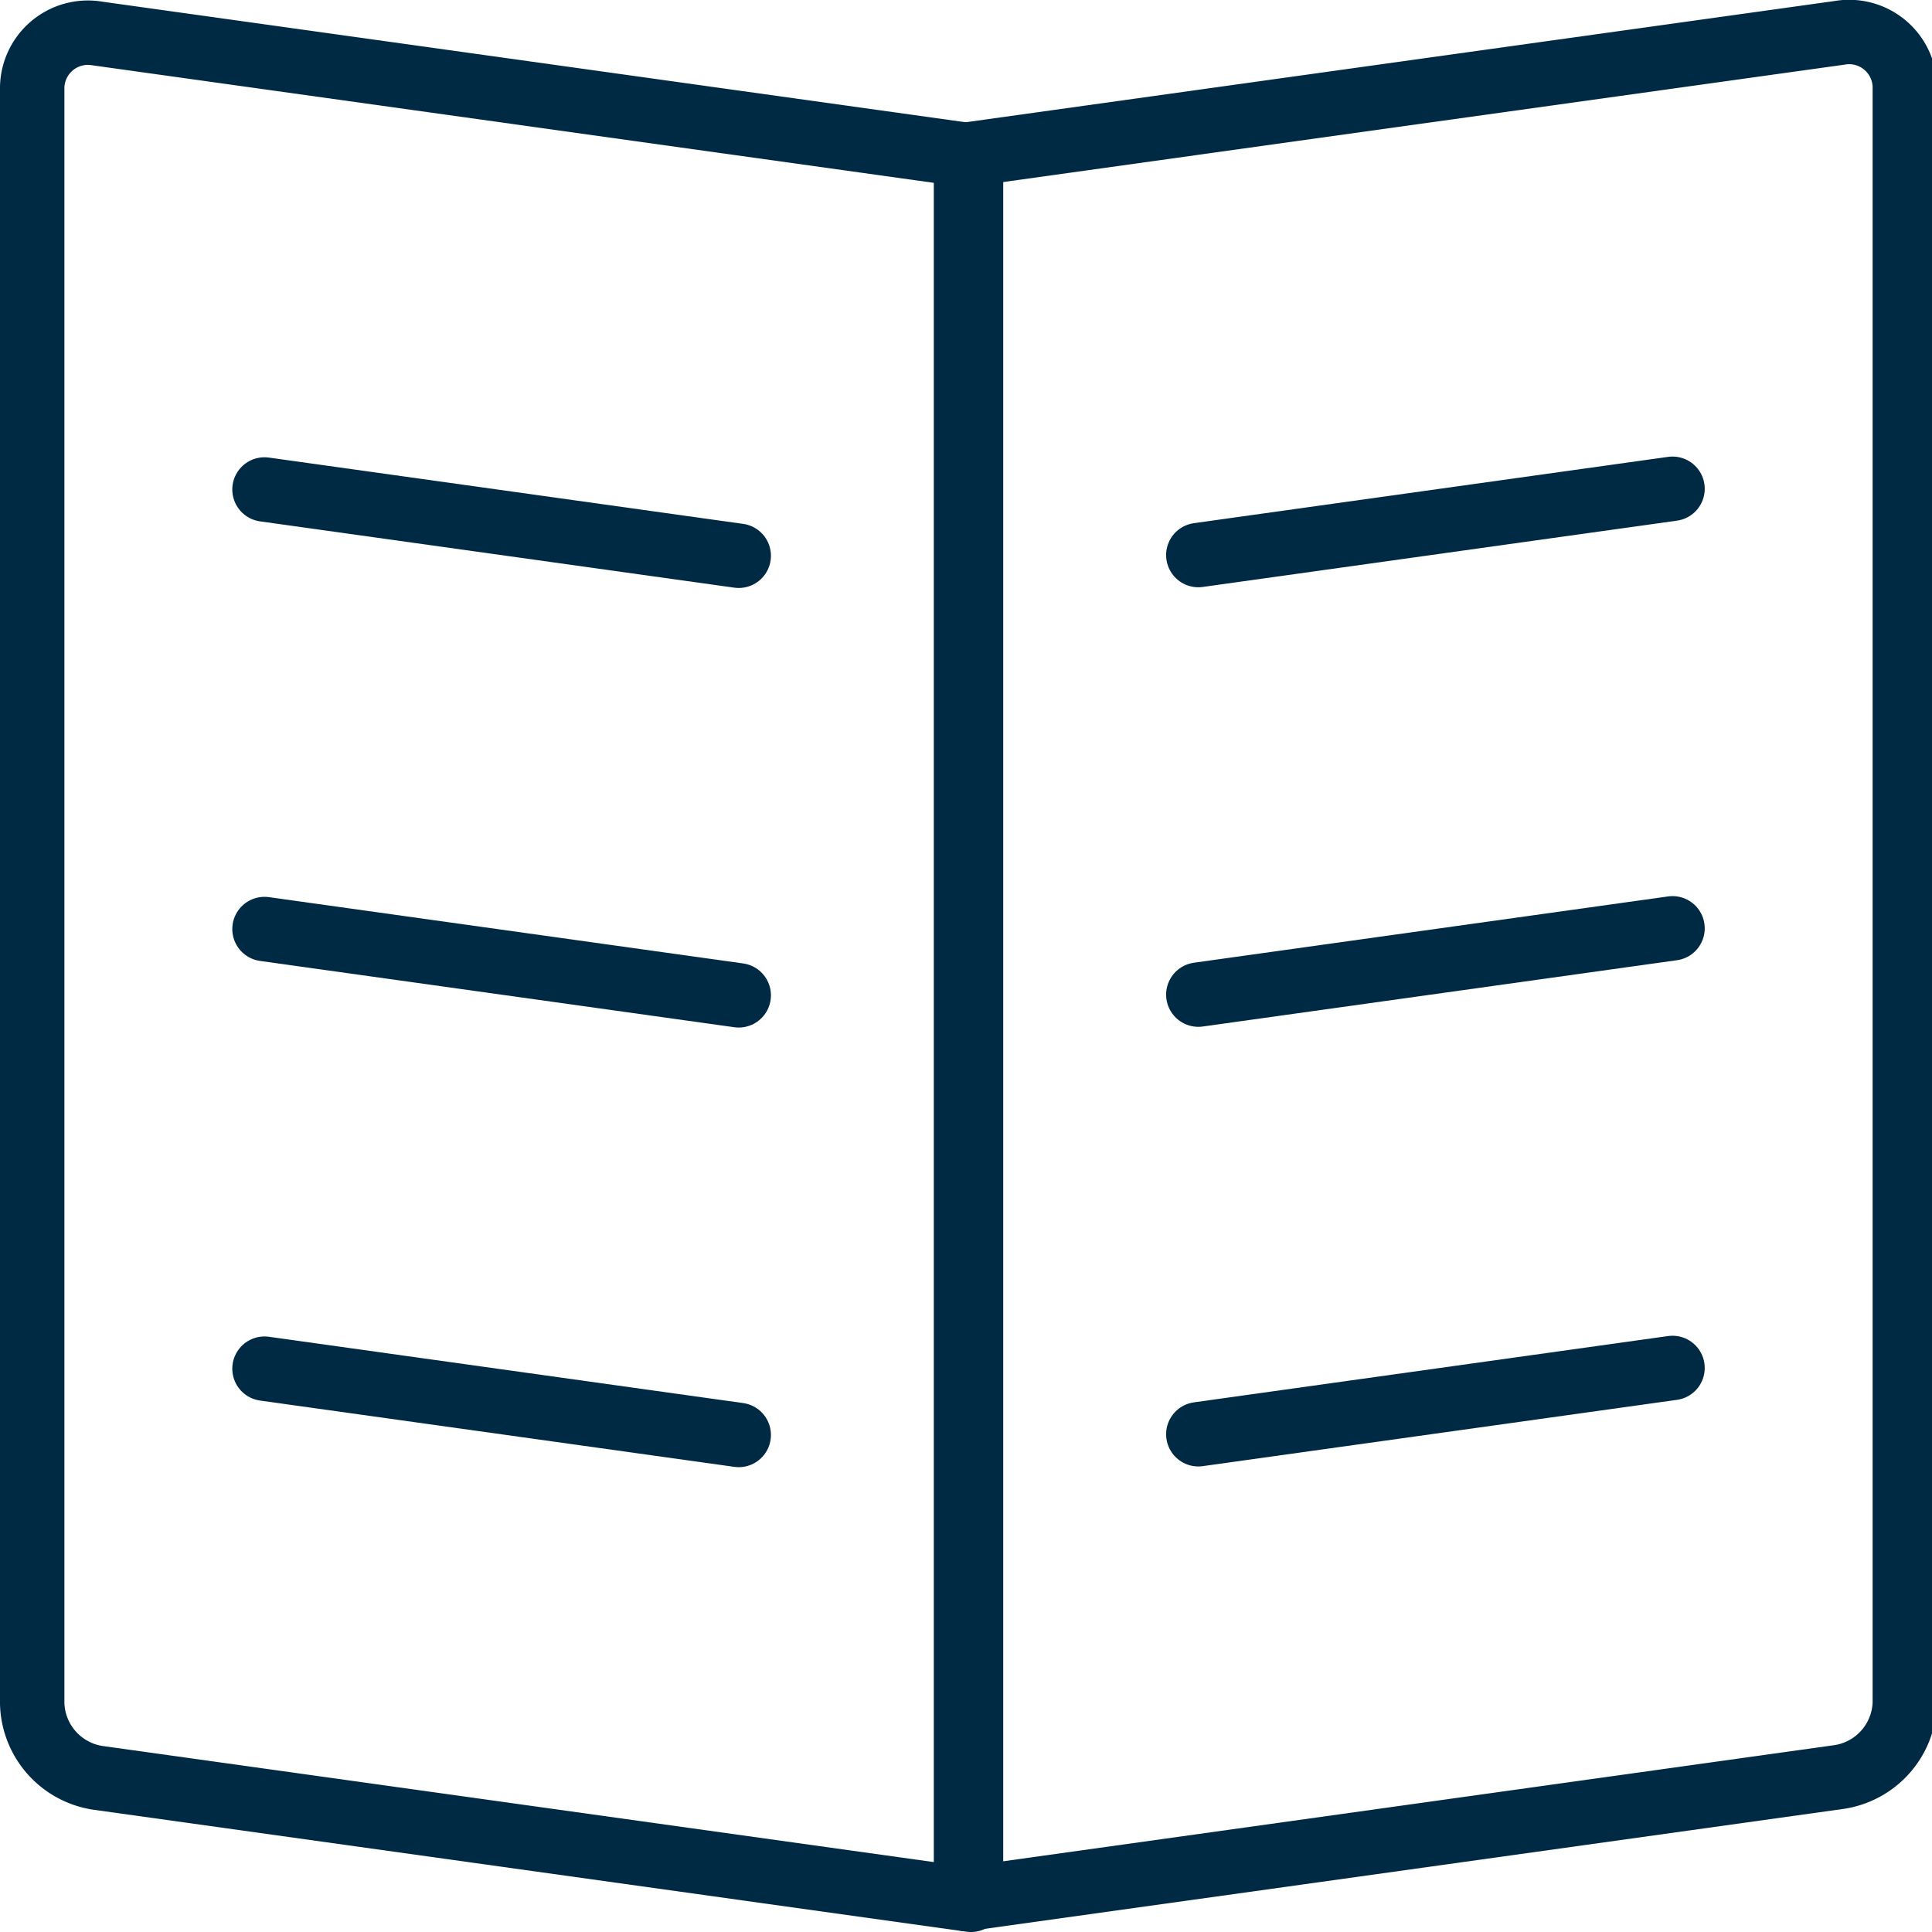
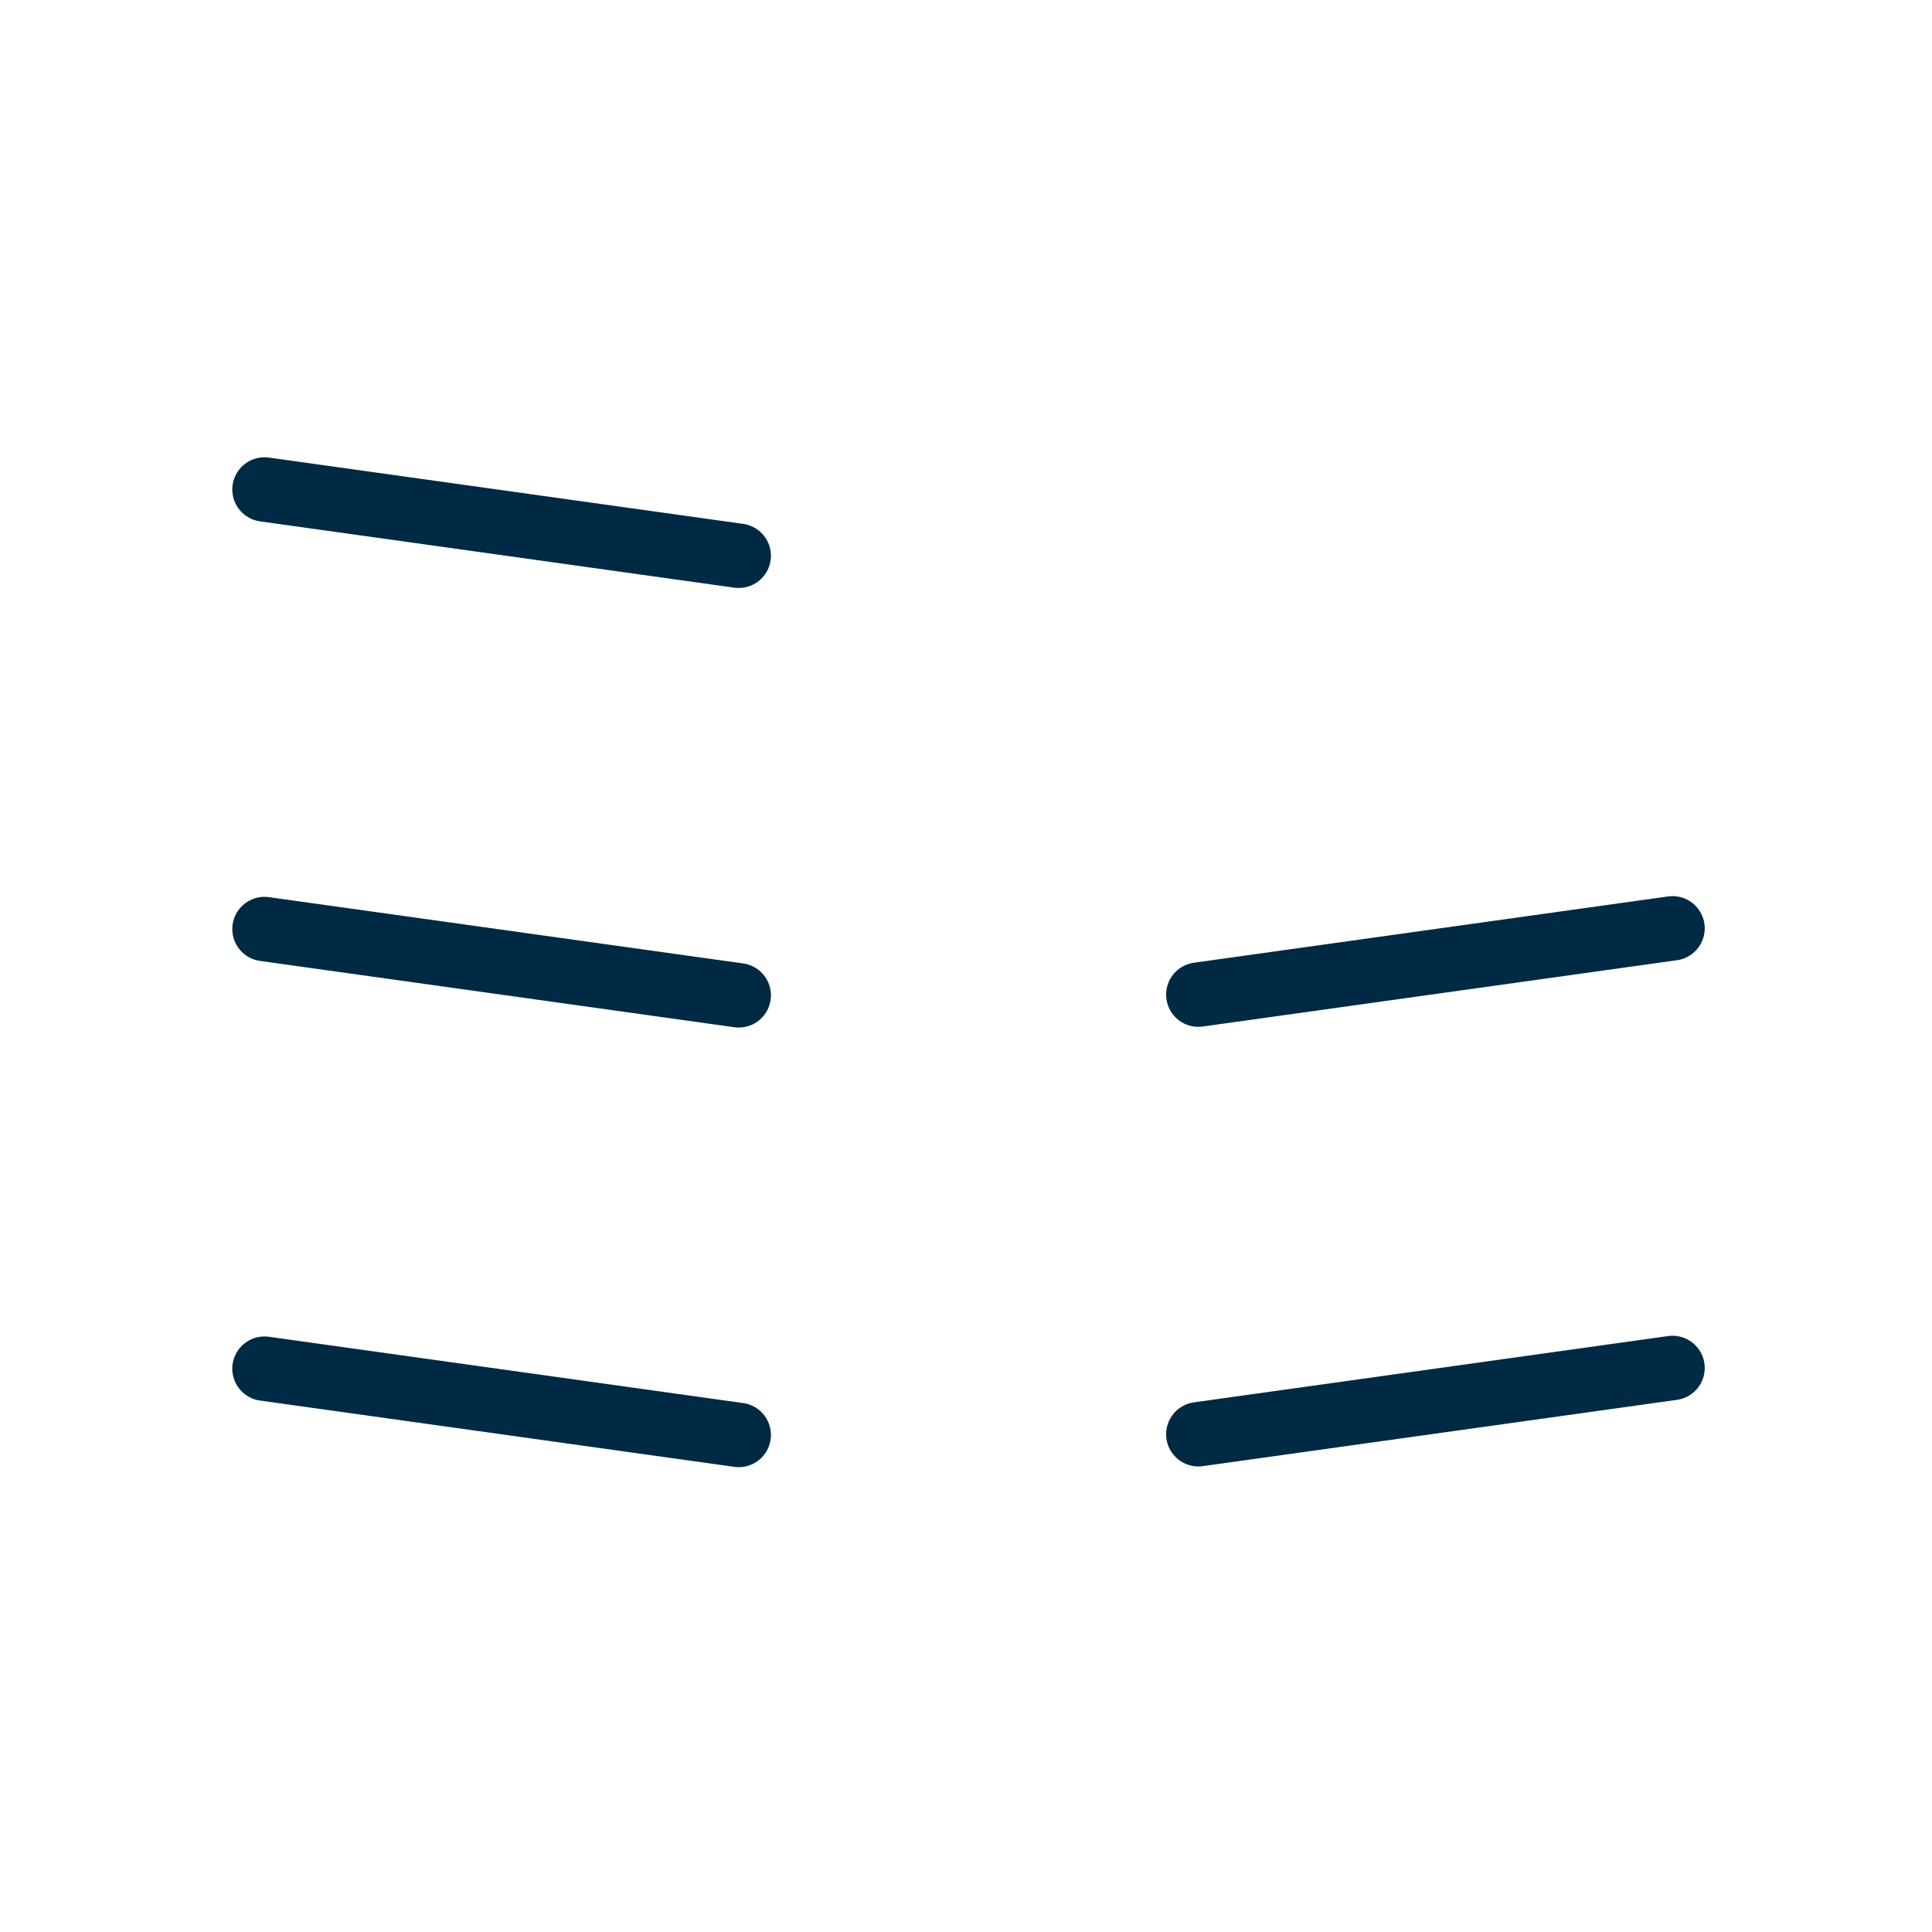
<svg xmlns="http://www.w3.org/2000/svg" width="60" height="60" viewBox="0 0 60 60">
  <defs>
    <clipPath id="clip-Policies_and_Information">
      <rect width="60" height="60" />
    </clipPath>
  </defs>
  <g id="Policies_and_Information" data-name="Policies and Information" clip-path="url(#clip-Policies_and_Information)">
    <g id="Group_30" data-name="Group 30" transform="translate(0 0)">
-       <path id="Path_49" data-name="Path 49" d="M89.461-78.959a1.731,1.731,0,0,0-2.03,1.752v50.113a2.4,2.4,0,0,0,2.03,2.305L116.587-21V-75.17Z" transform="translate(-86.431 80)" fill="none" stroke="#002a43" stroke-linecap="round" stroke-linejoin="round" stroke-width="2" />
      <g id="Group_26" data-name="Group 26" transform="translate(8.214 15.201)">
        <line id="Line_19" data-name="Line 19" x2="14.728" y2="2.059" fill="none" stroke="#002a43" stroke-linecap="round" stroke-linejoin="round" stroke-width="2" />
        <line id="Line_20" data-name="Line 20" x2="14.728" y2="2.059" transform="translate(0 13.651)" fill="none" stroke="#002a43" stroke-linecap="round" stroke-linejoin="round" stroke-width="2" />
        <line id="Line_21" data-name="Line 21" x2="14.728" y2="2.059" transform="translate(0 27.304)" fill="none" stroke="#002a43" stroke-linecap="round" stroke-linejoin="round" stroke-width="2" />
      </g>
-       <path id="Path_50" data-name="Path 50" d="M143.871-78.98a1.73,1.73,0,0,1,2.03,1.752v50.113a2.4,2.4,0,0,1-2.03,2.3l-27.126,3.79v-54.17Z" transform="translate(-86.745 80)" fill="none" stroke="#002a43" stroke-linecap="round" stroke-linejoin="round" stroke-width="2" />
      <g id="Group_27" data-name="Group 27" transform="translate(37.215 15.179)">
-         <line id="Line_22" data-name="Line 22" x1="14.727" y2="2.059" fill="none" stroke="#002a43" stroke-linecap="round" stroke-linejoin="round" stroke-width="2" />
        <line id="Line_23" data-name="Line 23" x1="14.727" y2="2.059" transform="translate(0 13.651)" fill="none" stroke="#002a43" stroke-linecap="round" stroke-linejoin="round" stroke-width="2" />
        <line id="Line_24" data-name="Line 24" x1="14.727" y2="2.059" transform="translate(0 27.304)" fill="none" stroke="#002a43" stroke-linecap="round" stroke-linejoin="round" stroke-width="2" />
      </g>
    </g>
  </g>
</svg>